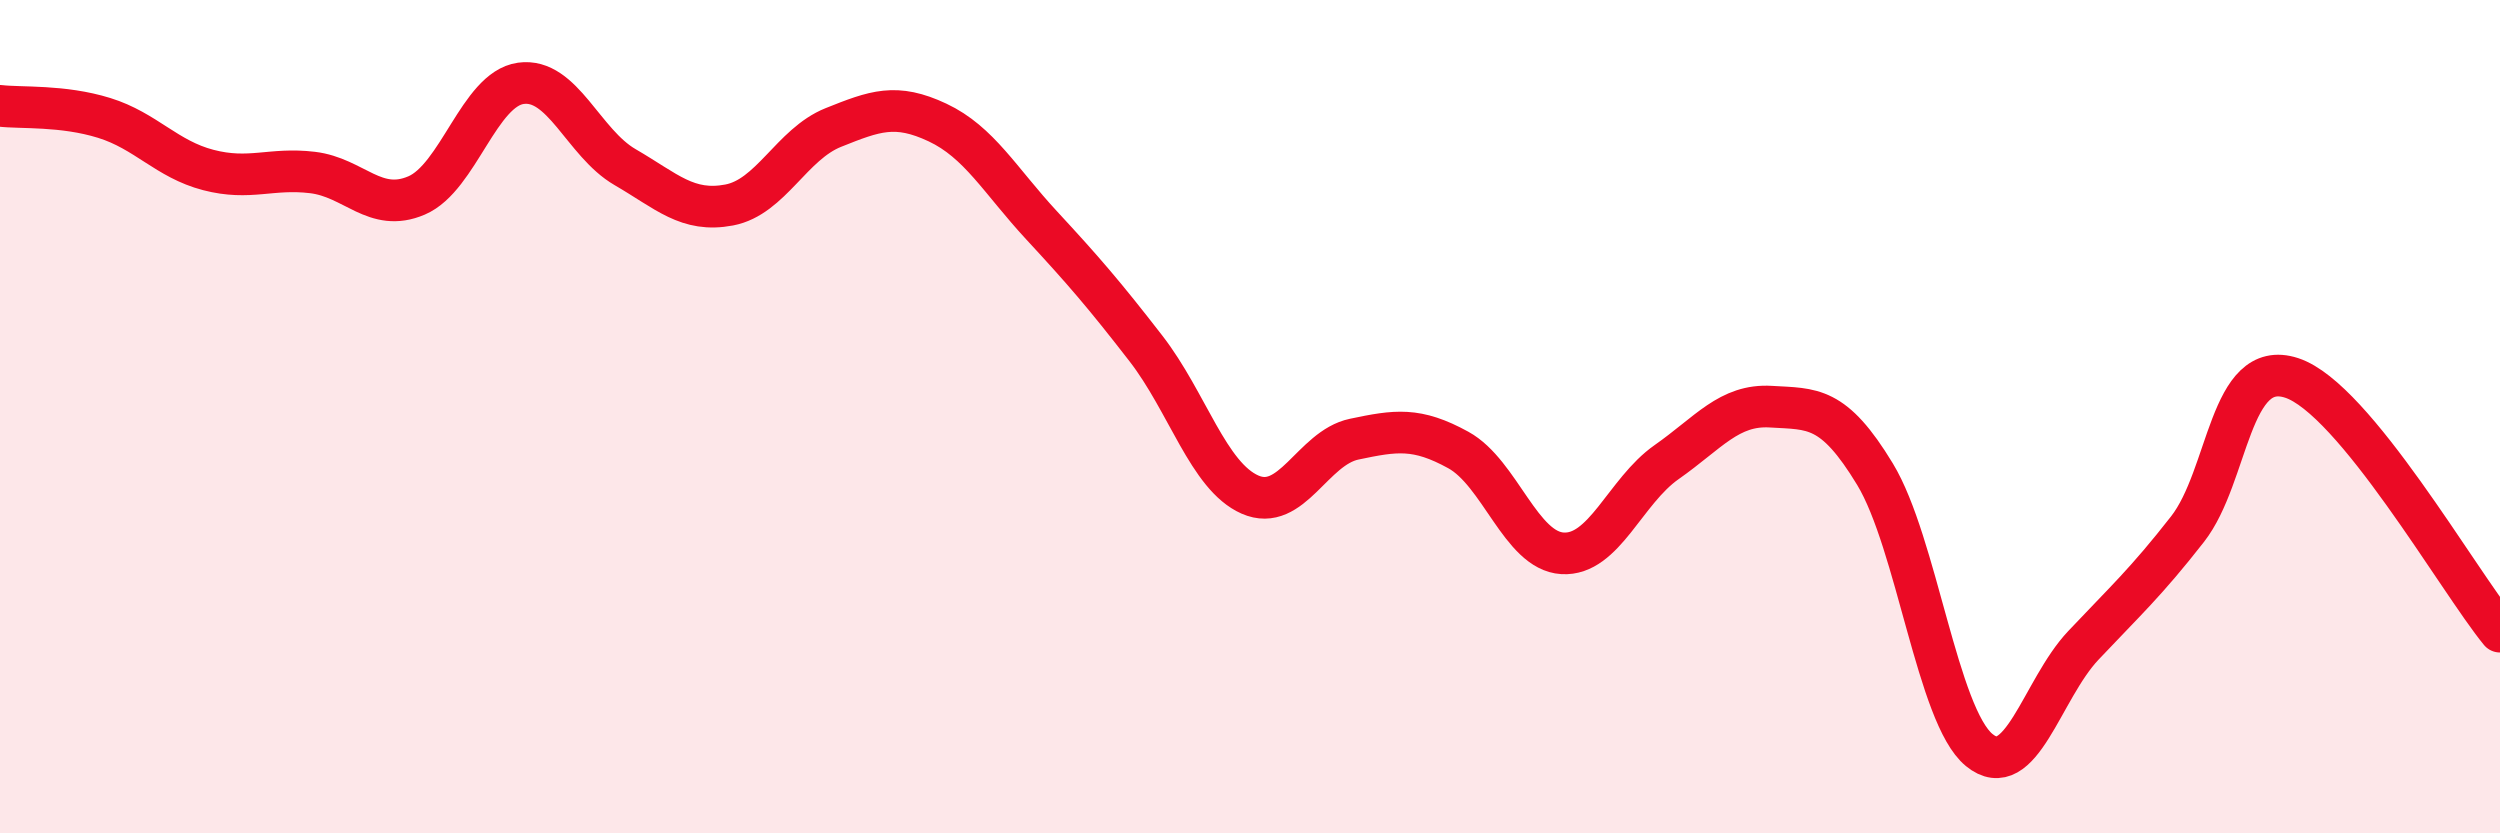
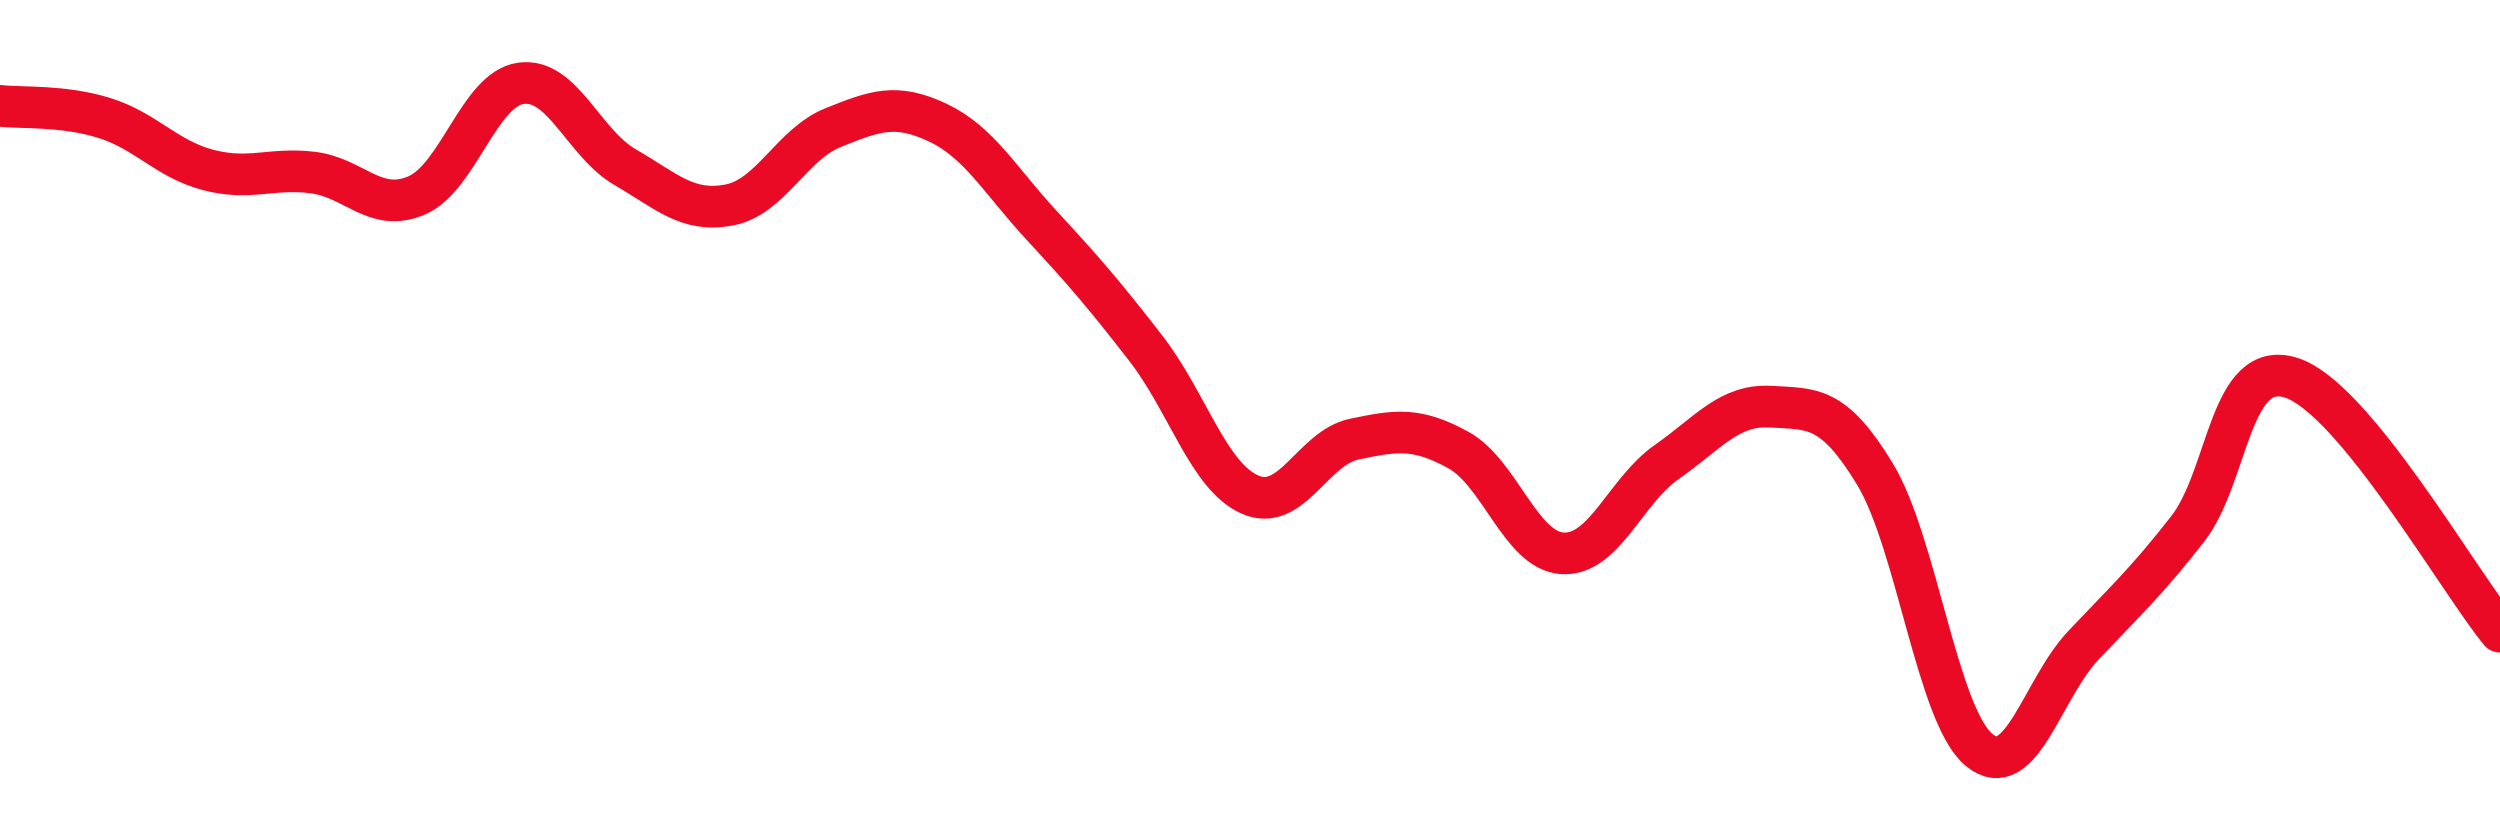
<svg xmlns="http://www.w3.org/2000/svg" width="60" height="20" viewBox="0 0 60 20">
-   <path d="M 0,2.54 C 0.5,2.6 1.5,2.52 2.5,2.83 C 3.5,3.14 4,3.82 5,4.08 C 6,4.34 6.5,4.02 7.5,4.14 C 8.5,4.26 9,5.12 10,4.69 C 11,4.26 11.5,2.14 12.5,2 C 13.5,1.86 14,3.43 15,4.01 C 16,4.59 16.5,5.11 17.5,4.92 C 18.5,4.73 19,3.46 20,3.06 C 21,2.66 21.5,2.47 22.5,2.94 C 23.5,3.41 24,4.33 25,5.41 C 26,6.49 26.5,7.07 27.5,8.36 C 28.5,9.65 29,11.43 30,11.87 C 31,12.31 31.5,10.75 32.5,10.54 C 33.5,10.33 34,10.25 35,10.8 C 36,11.35 36.5,13.22 37.5,13.28 C 38.5,13.34 39,11.79 40,11.09 C 41,10.39 41.5,9.7 42.5,9.76 C 43.5,9.82 44,9.73 45,11.38 C 46,13.03 46.5,17.18 47.5,18 C 48.5,18.82 49,16.55 50,15.49 C 51,14.43 51.5,13.98 52.5,12.7 C 53.5,11.42 53.5,8.58 55,9.07 C 56.5,9.56 59,13.94 60,15.16L60 20L0 20Z" fill="#EB0A25" opacity="0.1" stroke-linecap="round" stroke-linejoin="round" />
  <path d="M 0,2.54 C 0.5,2.6 1.5,2.52 2.5,2.83 C 3.5,3.14 4,3.82 5,4.08 C 6,4.34 6.5,4.02 7.5,4.14 C 8.5,4.26 9,5.12 10,4.69 C 11,4.26 11.5,2.14 12.5,2 C 13.5,1.86 14,3.43 15,4.01 C 16,4.59 16.5,5.11 17.5,4.92 C 18.5,4.73 19,3.46 20,3.06 C 21,2.66 21.5,2.47 22.5,2.94 C 23.5,3.41 24,4.33 25,5.41 C 26,6.49 26.5,7.07 27.5,8.36 C 28.5,9.65 29,11.43 30,11.87 C 31,12.31 31.5,10.75 32.5,10.54 C 33.5,10.33 34,10.25 35,10.8 C 36,11.35 36.5,13.22 37.5,13.28 C 38.5,13.34 39,11.79 40,11.09 C 41,10.39 41.5,9.7 42.5,9.76 C 43.5,9.82 44,9.73 45,11.38 C 46,13.03 46.5,17.18 47.5,18 C 48.5,18.82 49,16.55 50,15.49 C 51,14.43 51.5,13.98 52.5,12.7 C 53.5,11.42 53.5,8.58 55,9.07 C 56.5,9.56 59,13.94 60,15.16" stroke="#EB0A25" stroke-width="1" fill="none" stroke-linecap="round" stroke-linejoin="round" />
</svg>